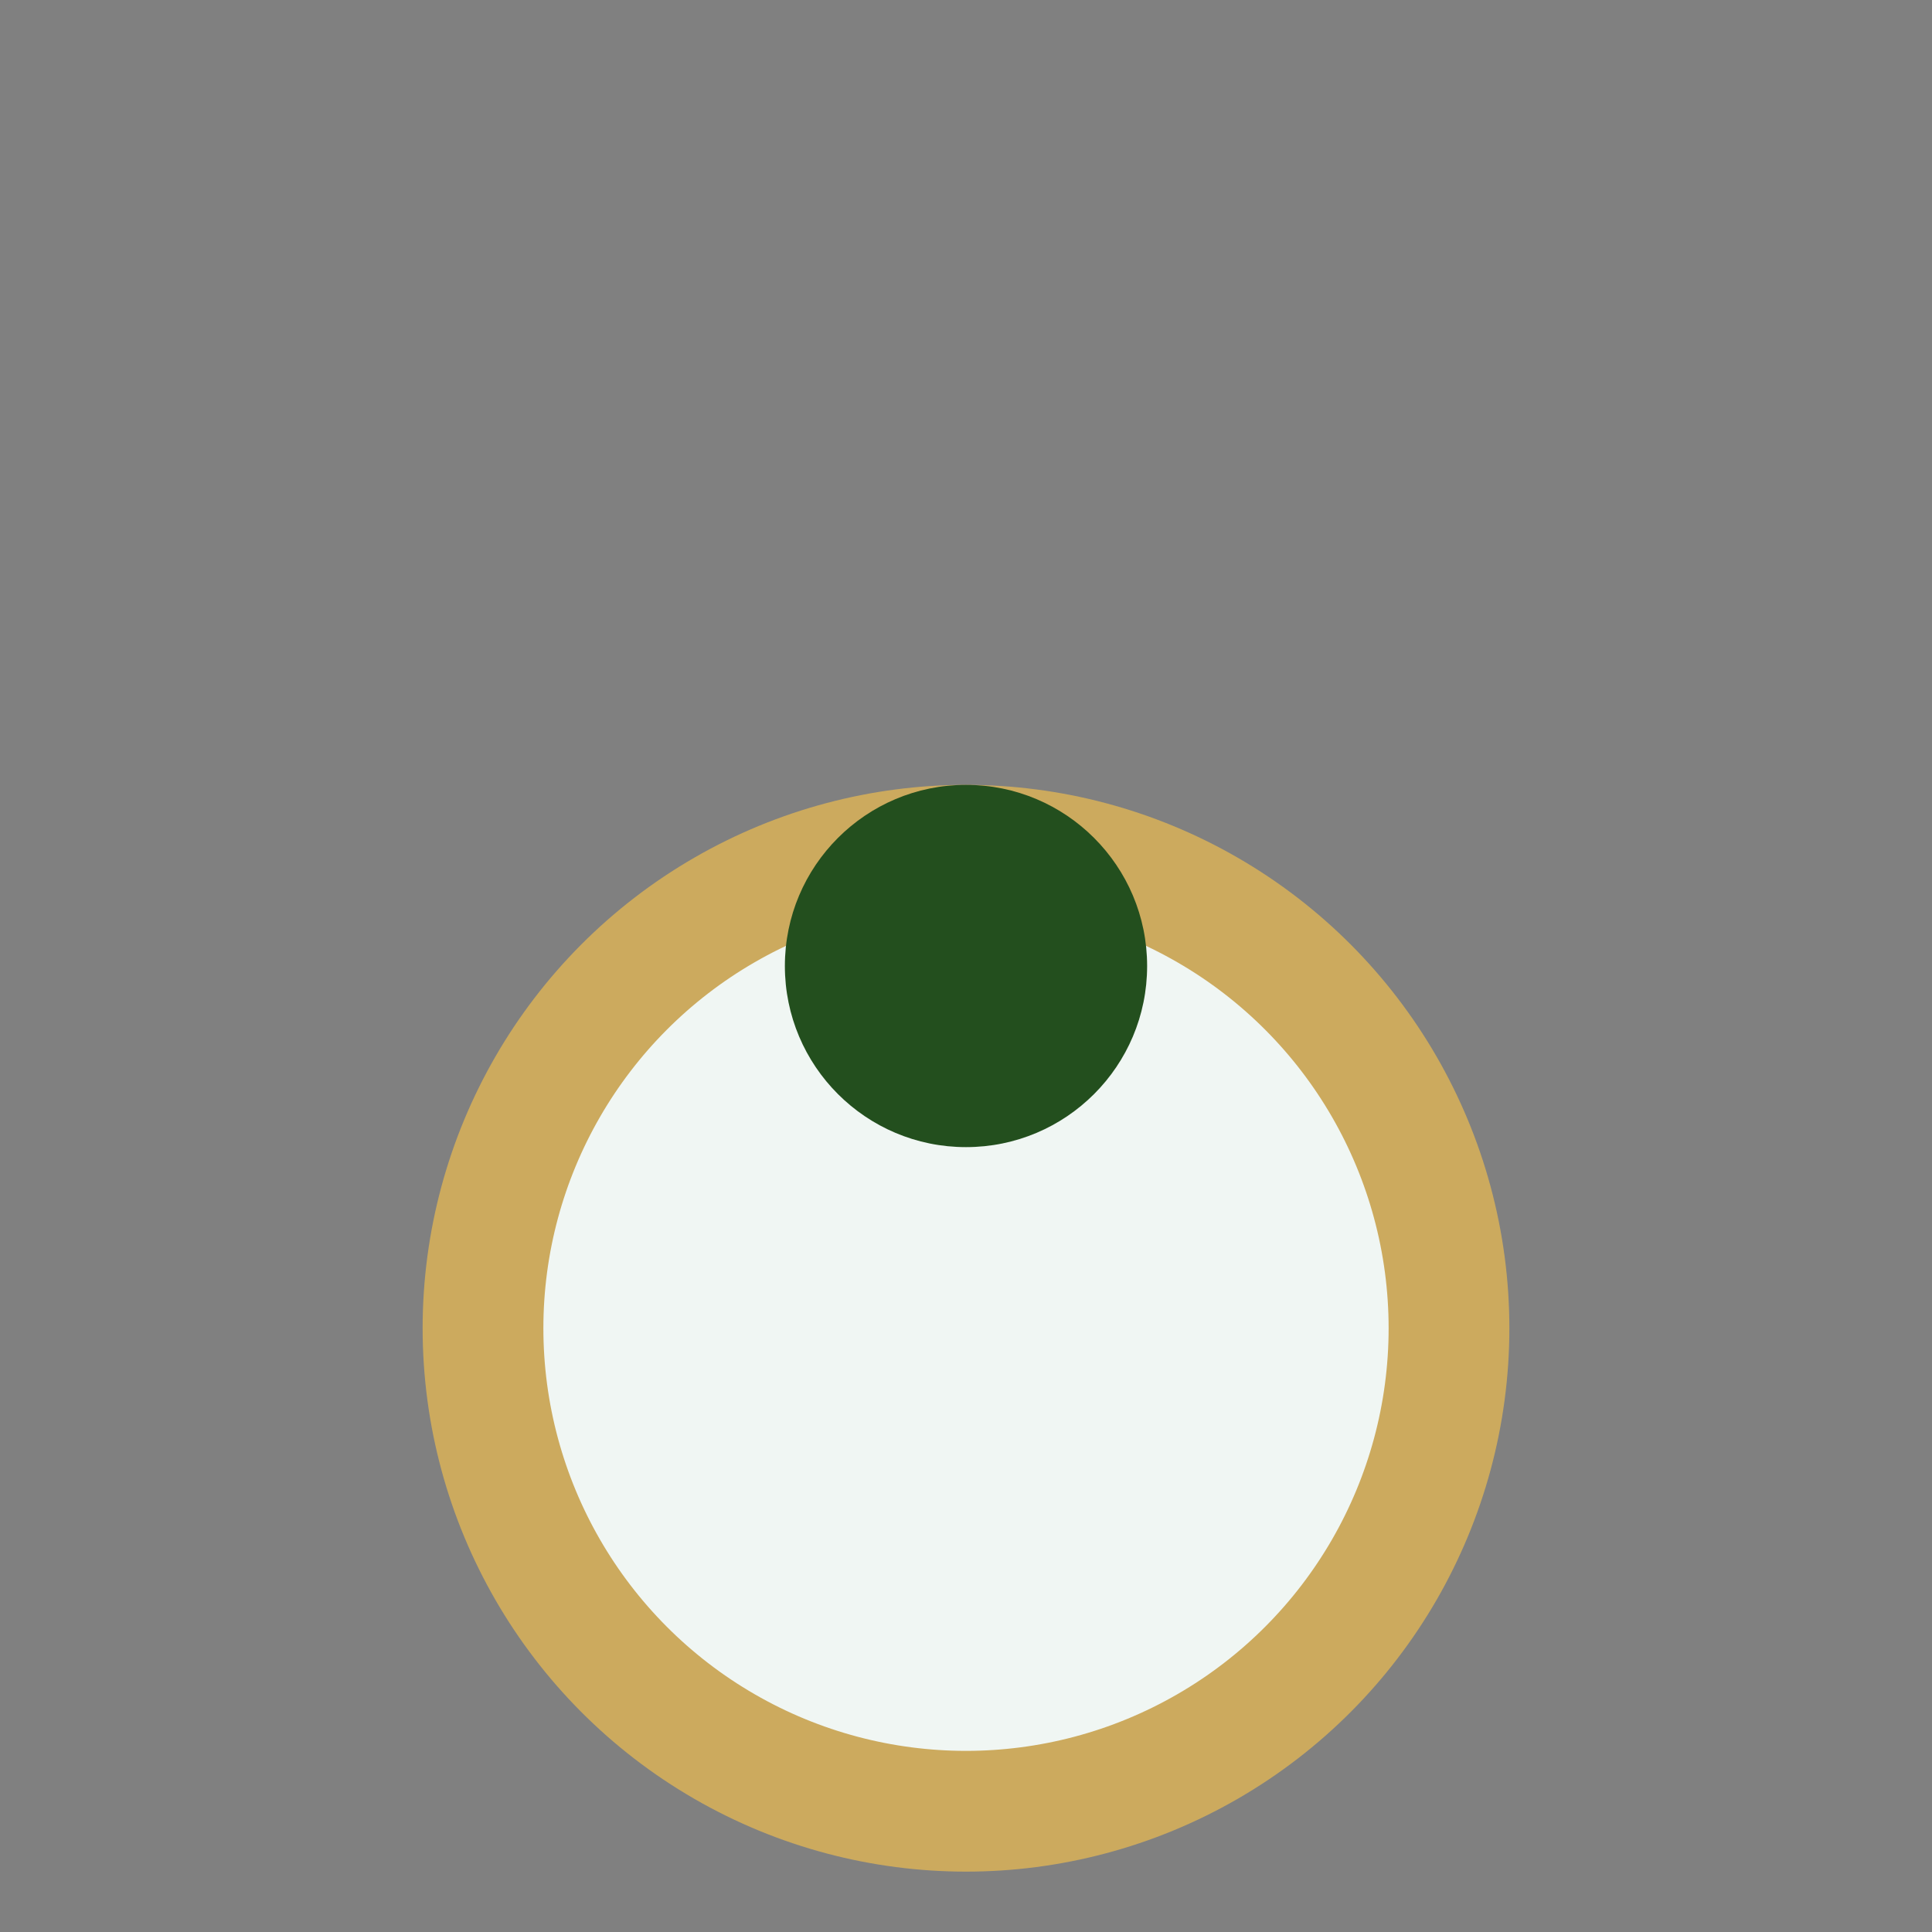
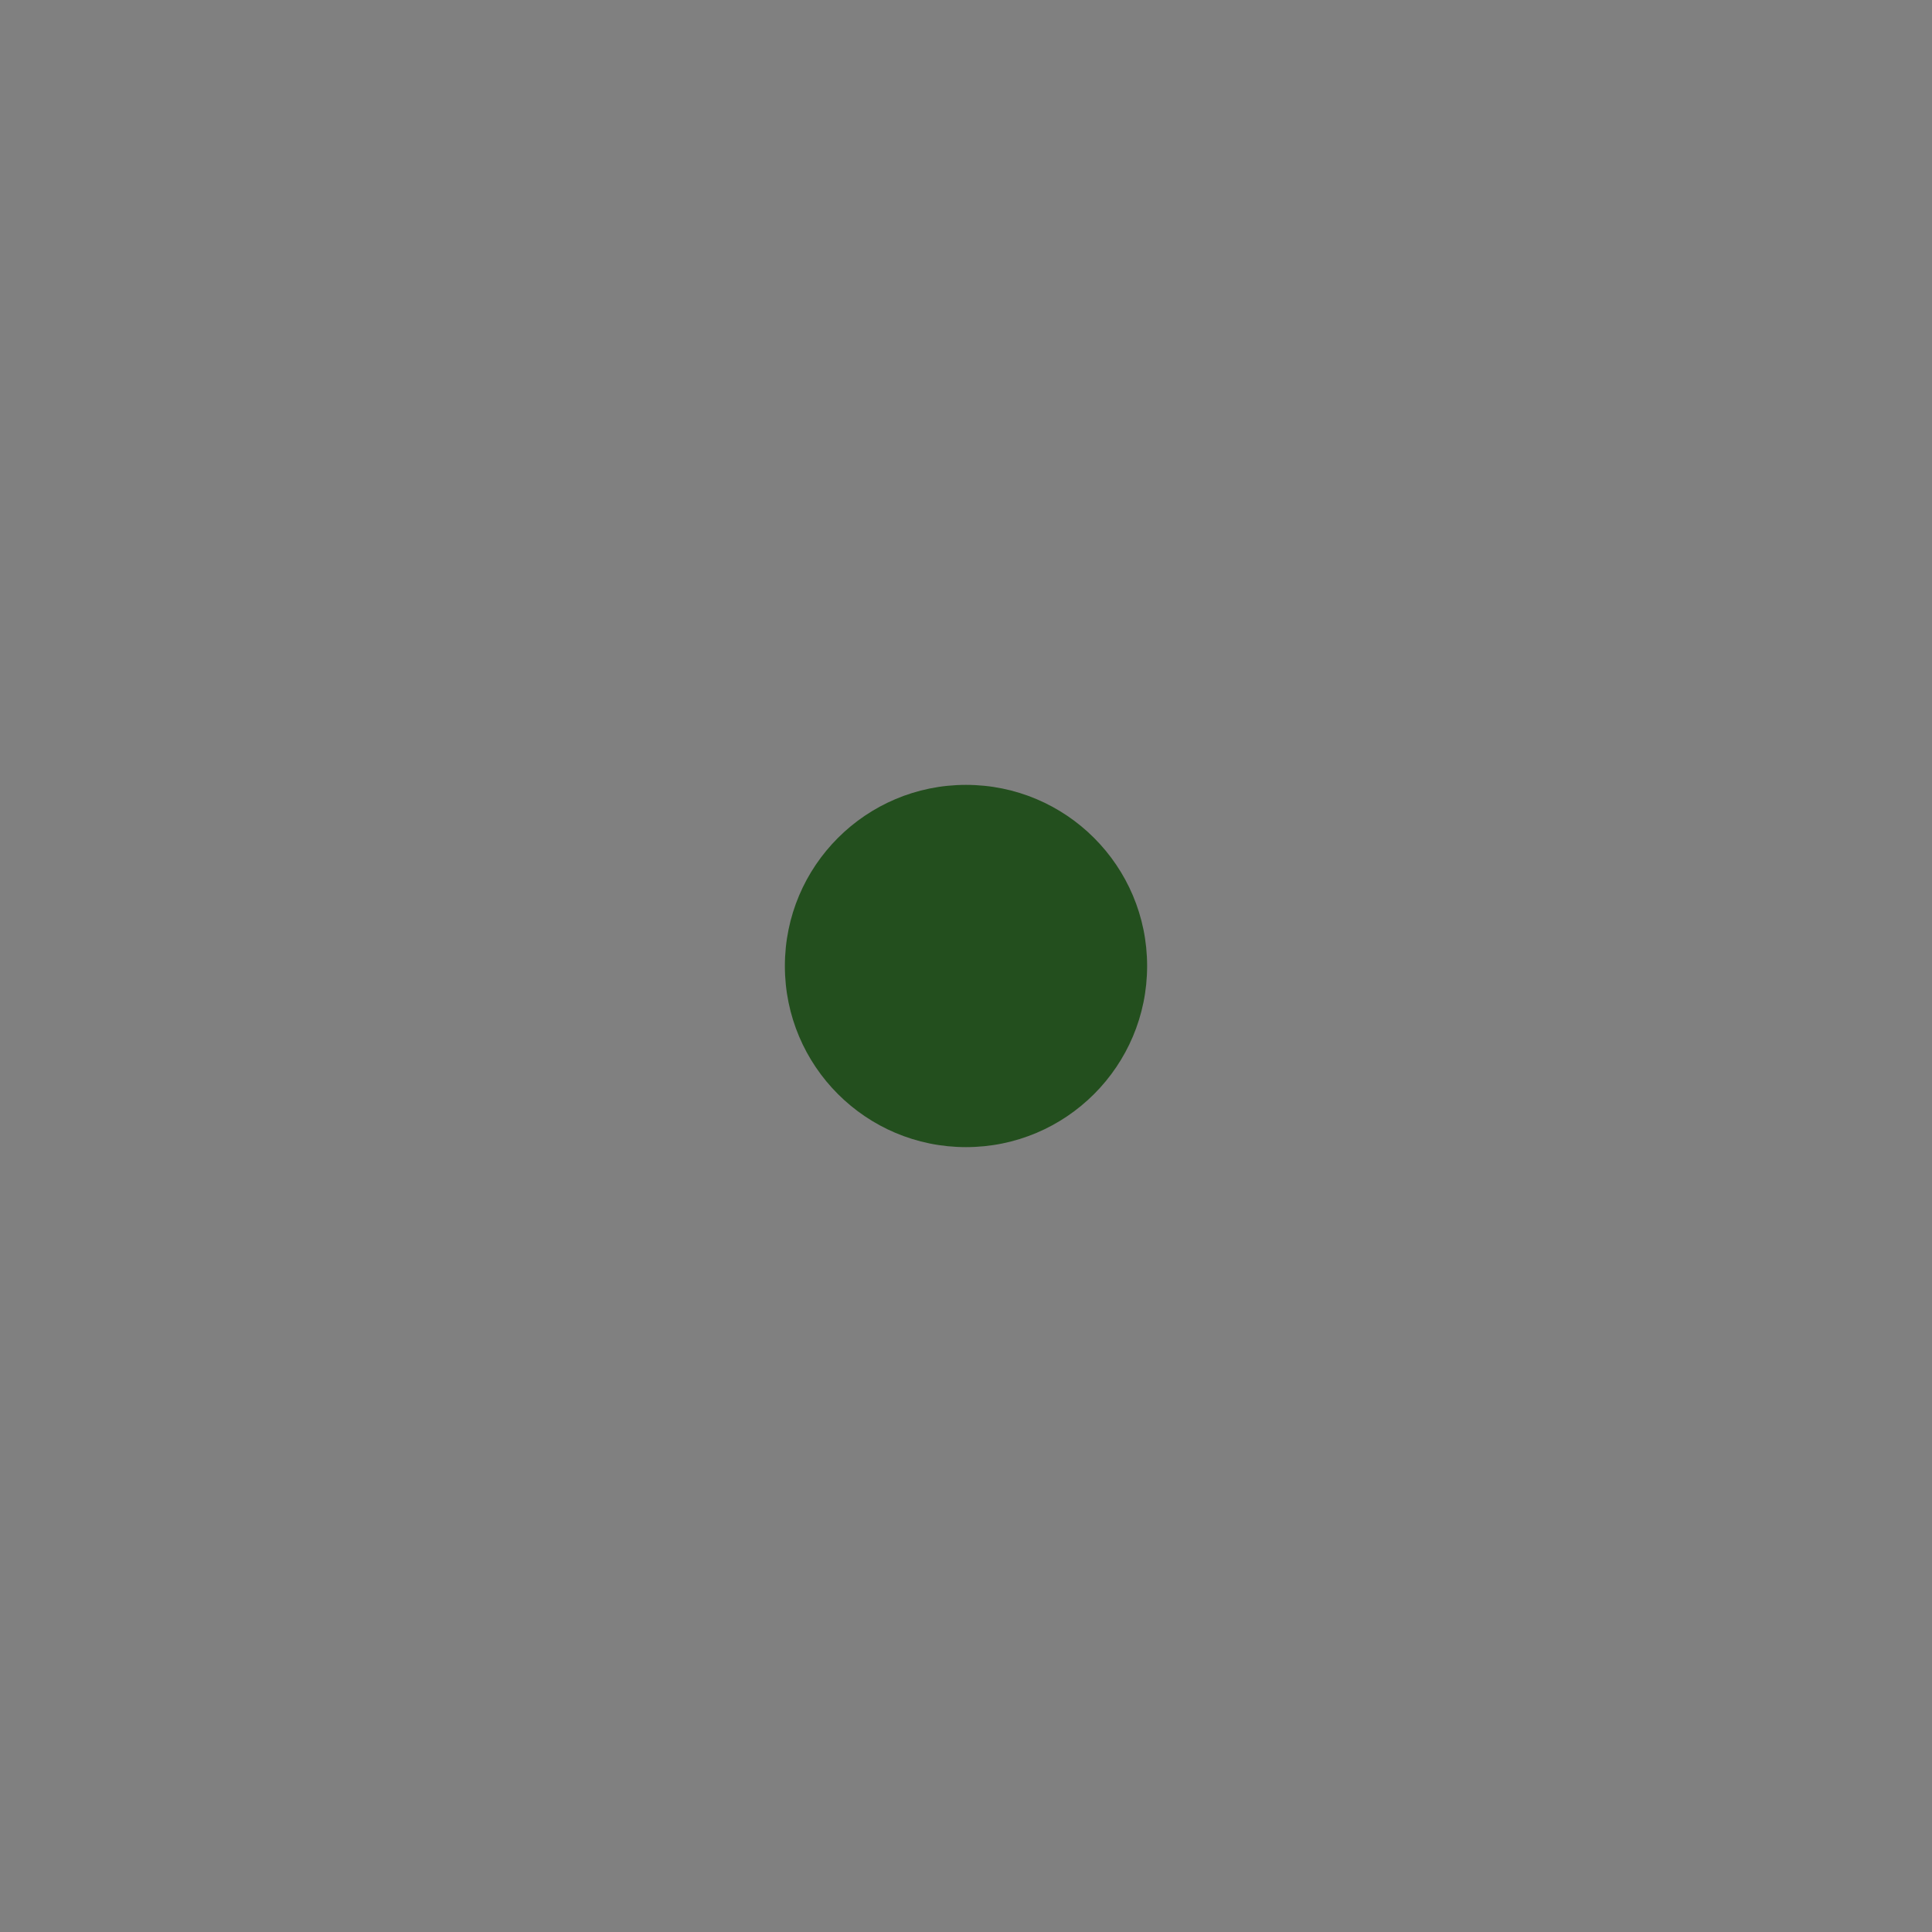
<svg xmlns="http://www.w3.org/2000/svg" width="32" height="32" viewBox="0 0 32 32">
  <rect x="0" y="0" width="32" height="32" fill="#808080" stroke="none" />
-   <circle cx="16" cy="22" r="8" fill="#F0F6F3" stroke="#CCAA5E" stroke-width="2" />
  <circle cx="16" cy="16" r="3" fill="#234F1E" />
</svg>